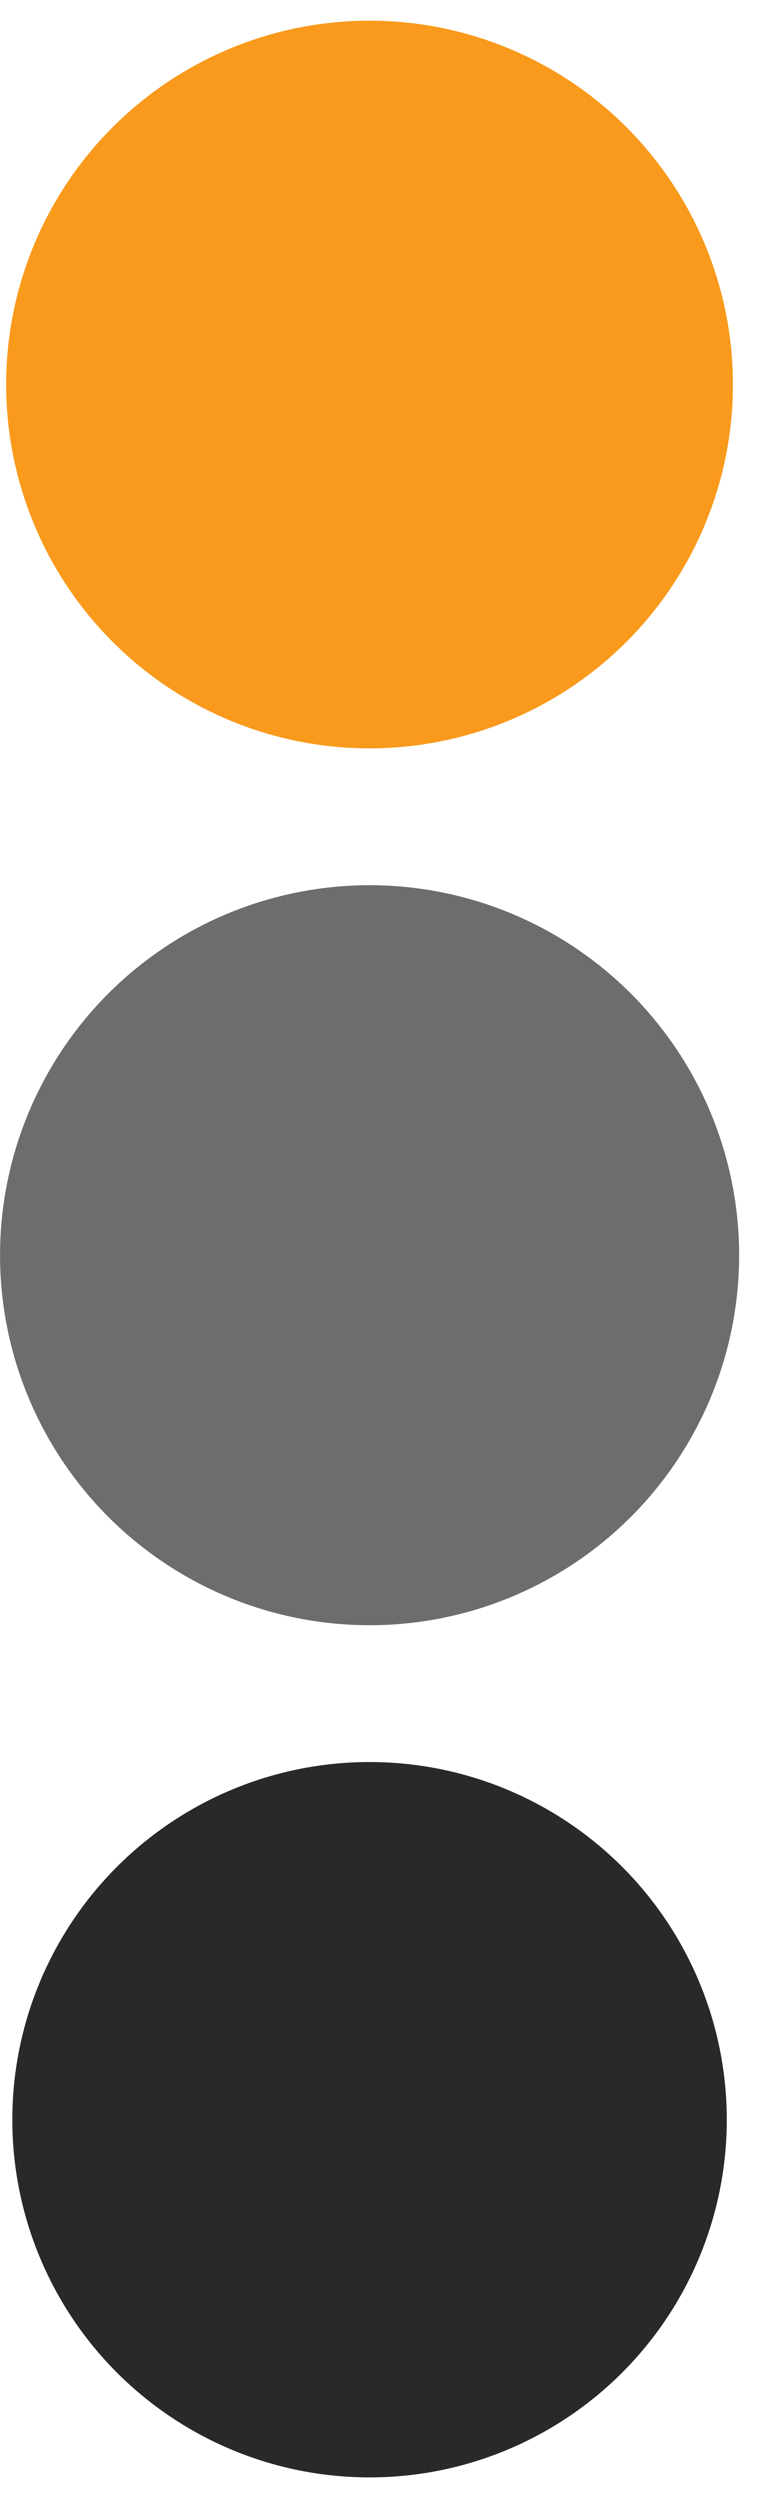
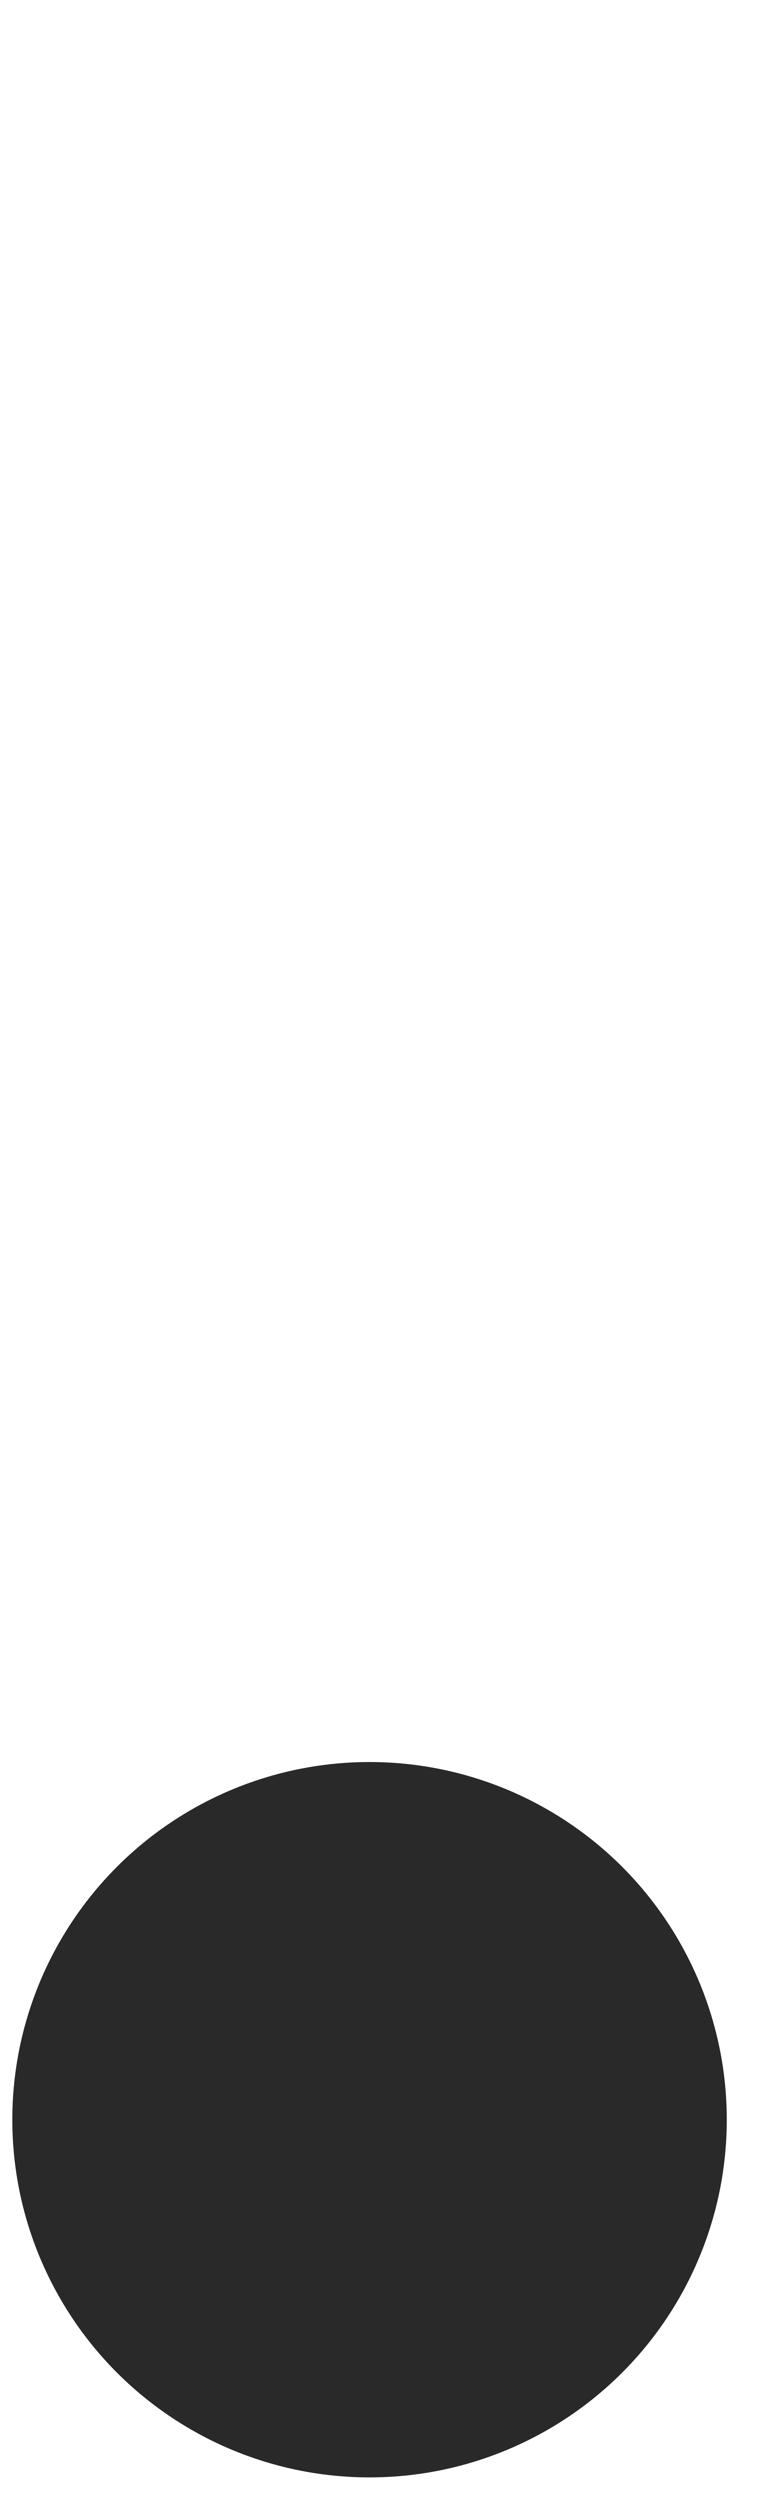
<svg xmlns="http://www.w3.org/2000/svg" width="17" height="56" viewBox="0 0 17 56" fill="none">
-   <circle cx="8.289" cy="28.116" r="8.288" fill="#6C6E6B" />
-   <circle cx="8.288" cy="8.613" r="8.15" fill="#F99A1C" />
  <circle cx="8.288" cy="47.48" r="8.012" fill="#2A292A" />
</svg>